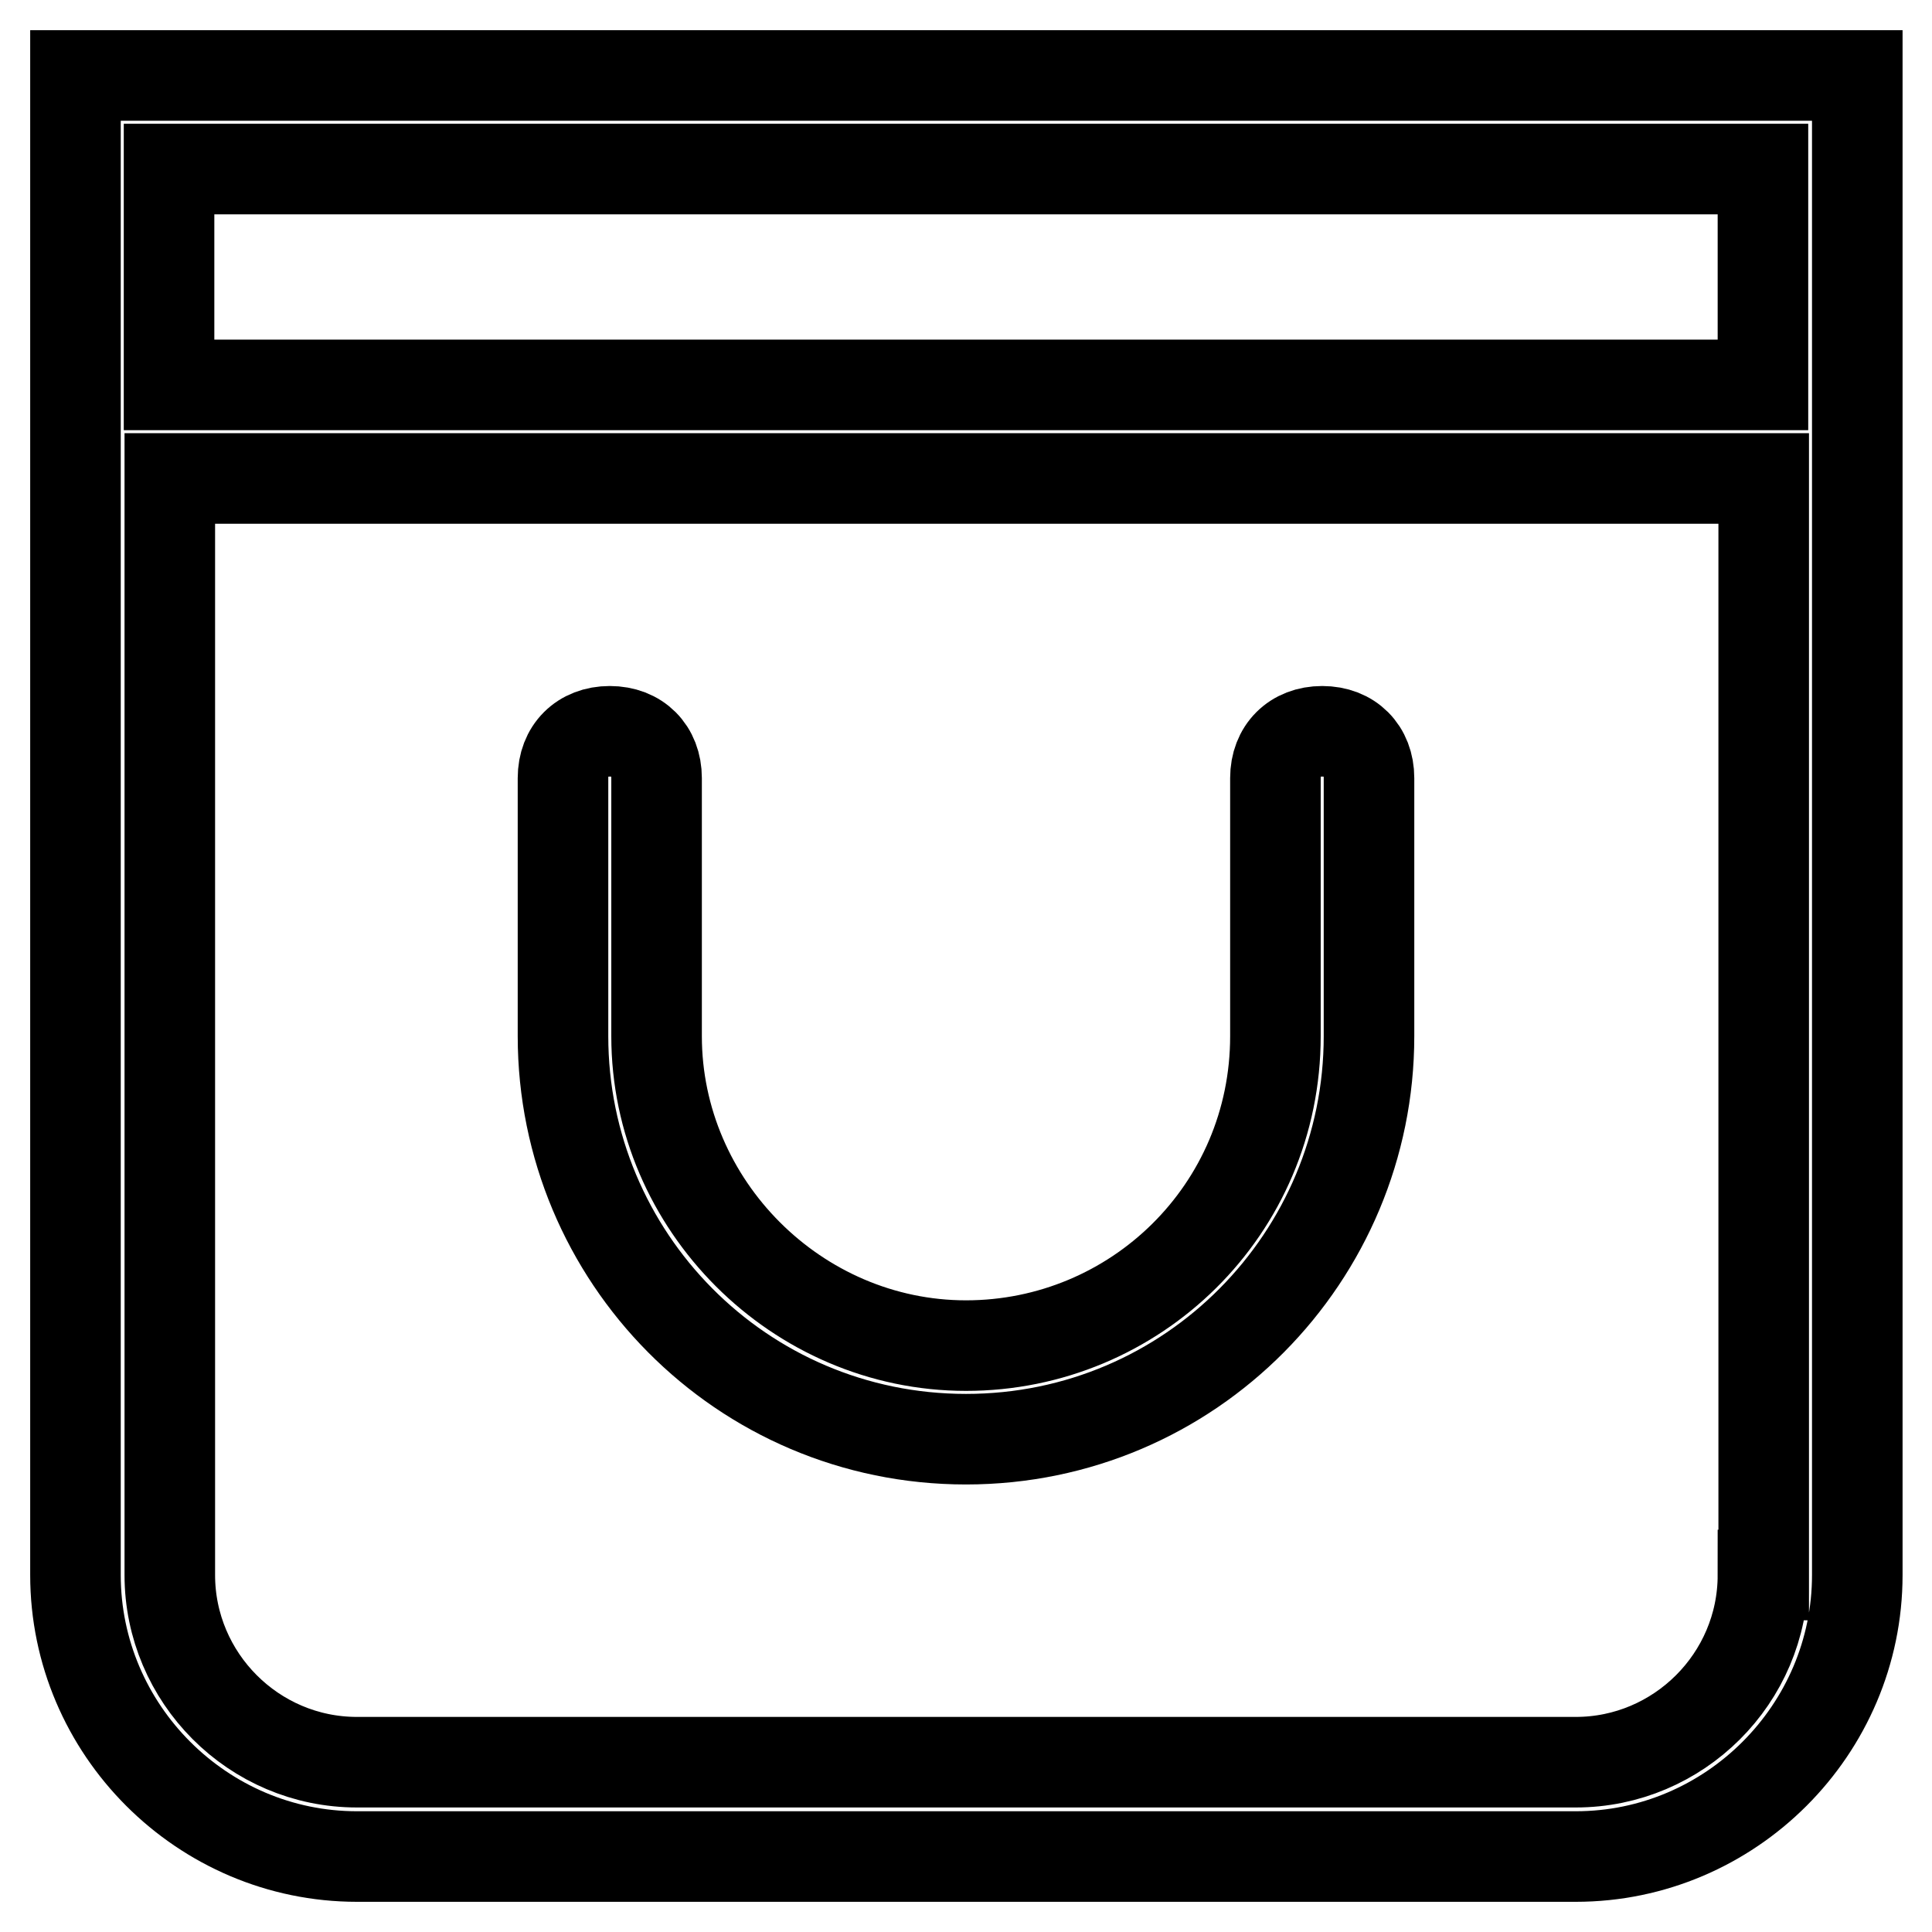
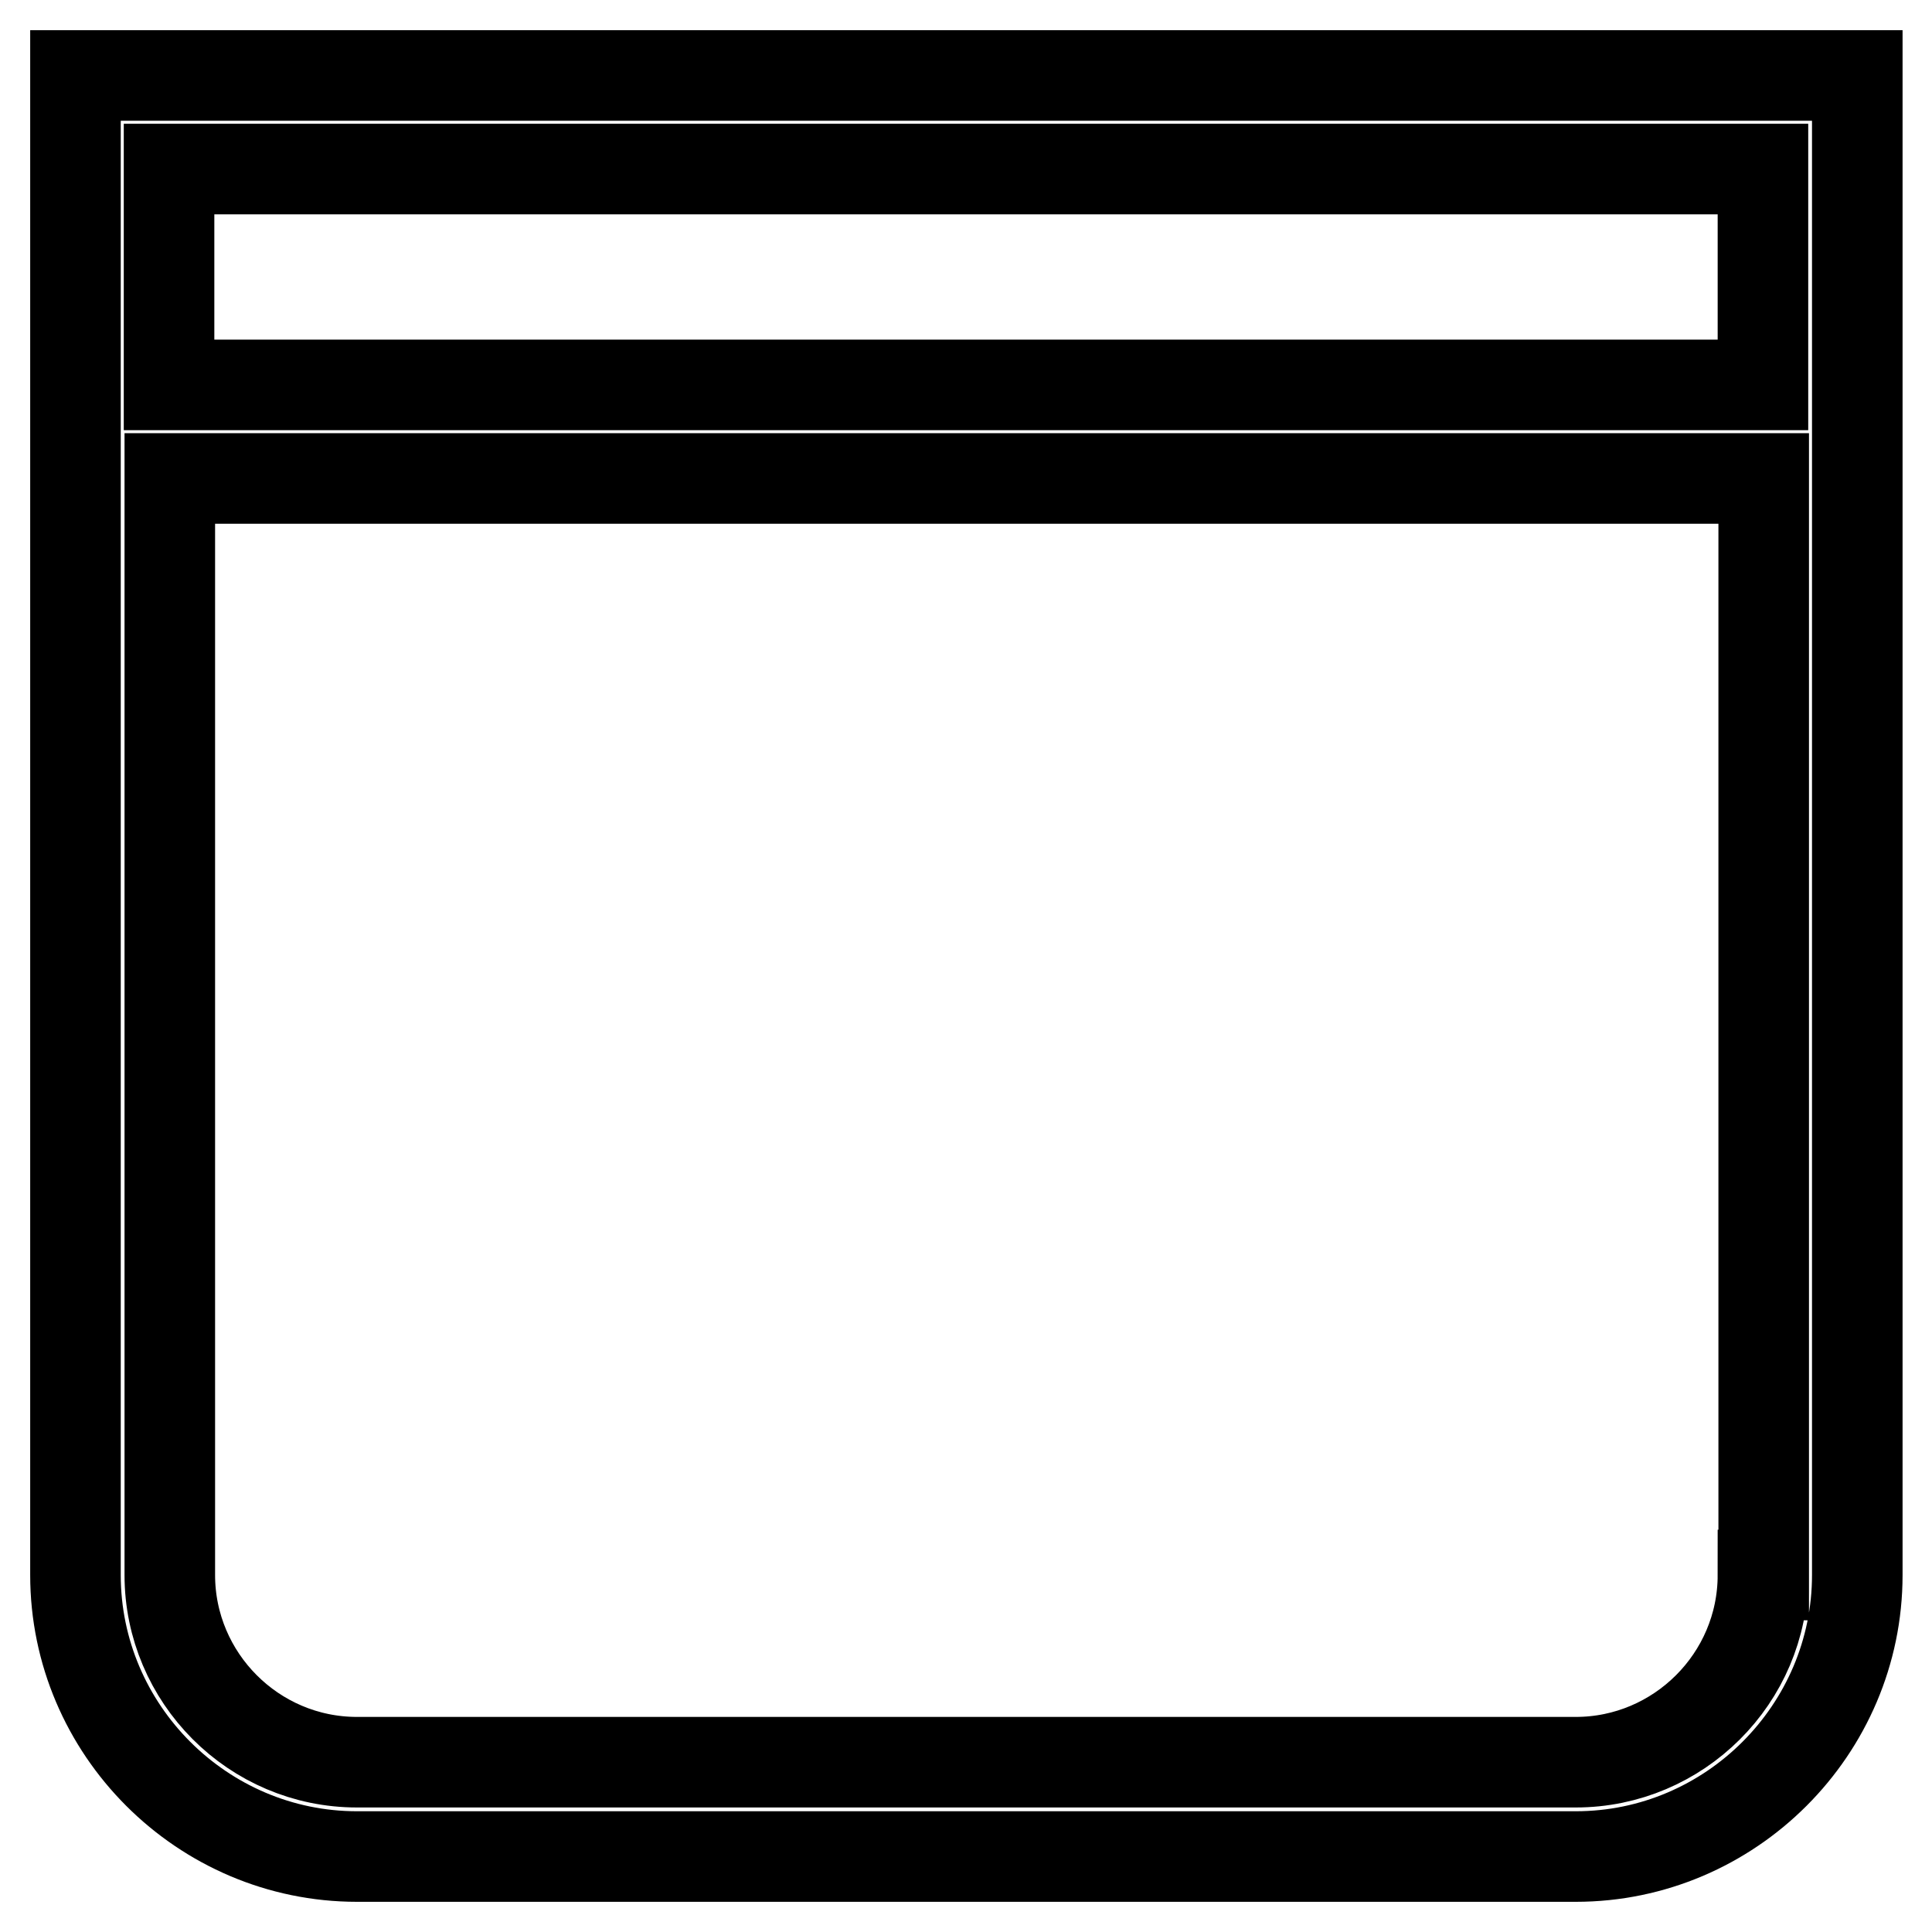
<svg xmlns="http://www.w3.org/2000/svg" version="1.1" x="0px" y="0px" viewBox="0 0 256 256" enable-background="new 0 0 256 256" xml:space="preserve">
  <g>
    <path stroke-width="12" fill-opacity="0" stroke="#000000" d="M10,10v198.7c0,20.5,16.8,37.3,37.3,37.3h161.5c20.5,0,37.3-16.8,37.3-37.3V10H10z M22.4,22.4h211.2V51 H22.4V22.4z M233.6,208.7c0,13.7-11.2,24.8-24.8,24.8H47.3c-13.7,0-24.8-11.2-24.8-24.8V63.4h211.2V208.7z" />
-     <path stroke-width="12" fill-opacity="0" stroke="#000000" d="M128,190.7c29.8,0,53.4-24.2,53.4-53.4v-34.2c0-3.7-2.5-6.2-6.2-6.2s-6.2,2.5-6.2,6.2v34.2 c0,23-18.6,41-41,41c-22.4,0-41-18.6-41-41v-34.2c0-3.7-2.5-6.2-6.2-6.2c-3.7,0-6.2,2.5-6.2,6.2v34.2 C74.6,166.5,98.2,190.7,128,190.7L128,190.7z" />
  </g>
</svg>